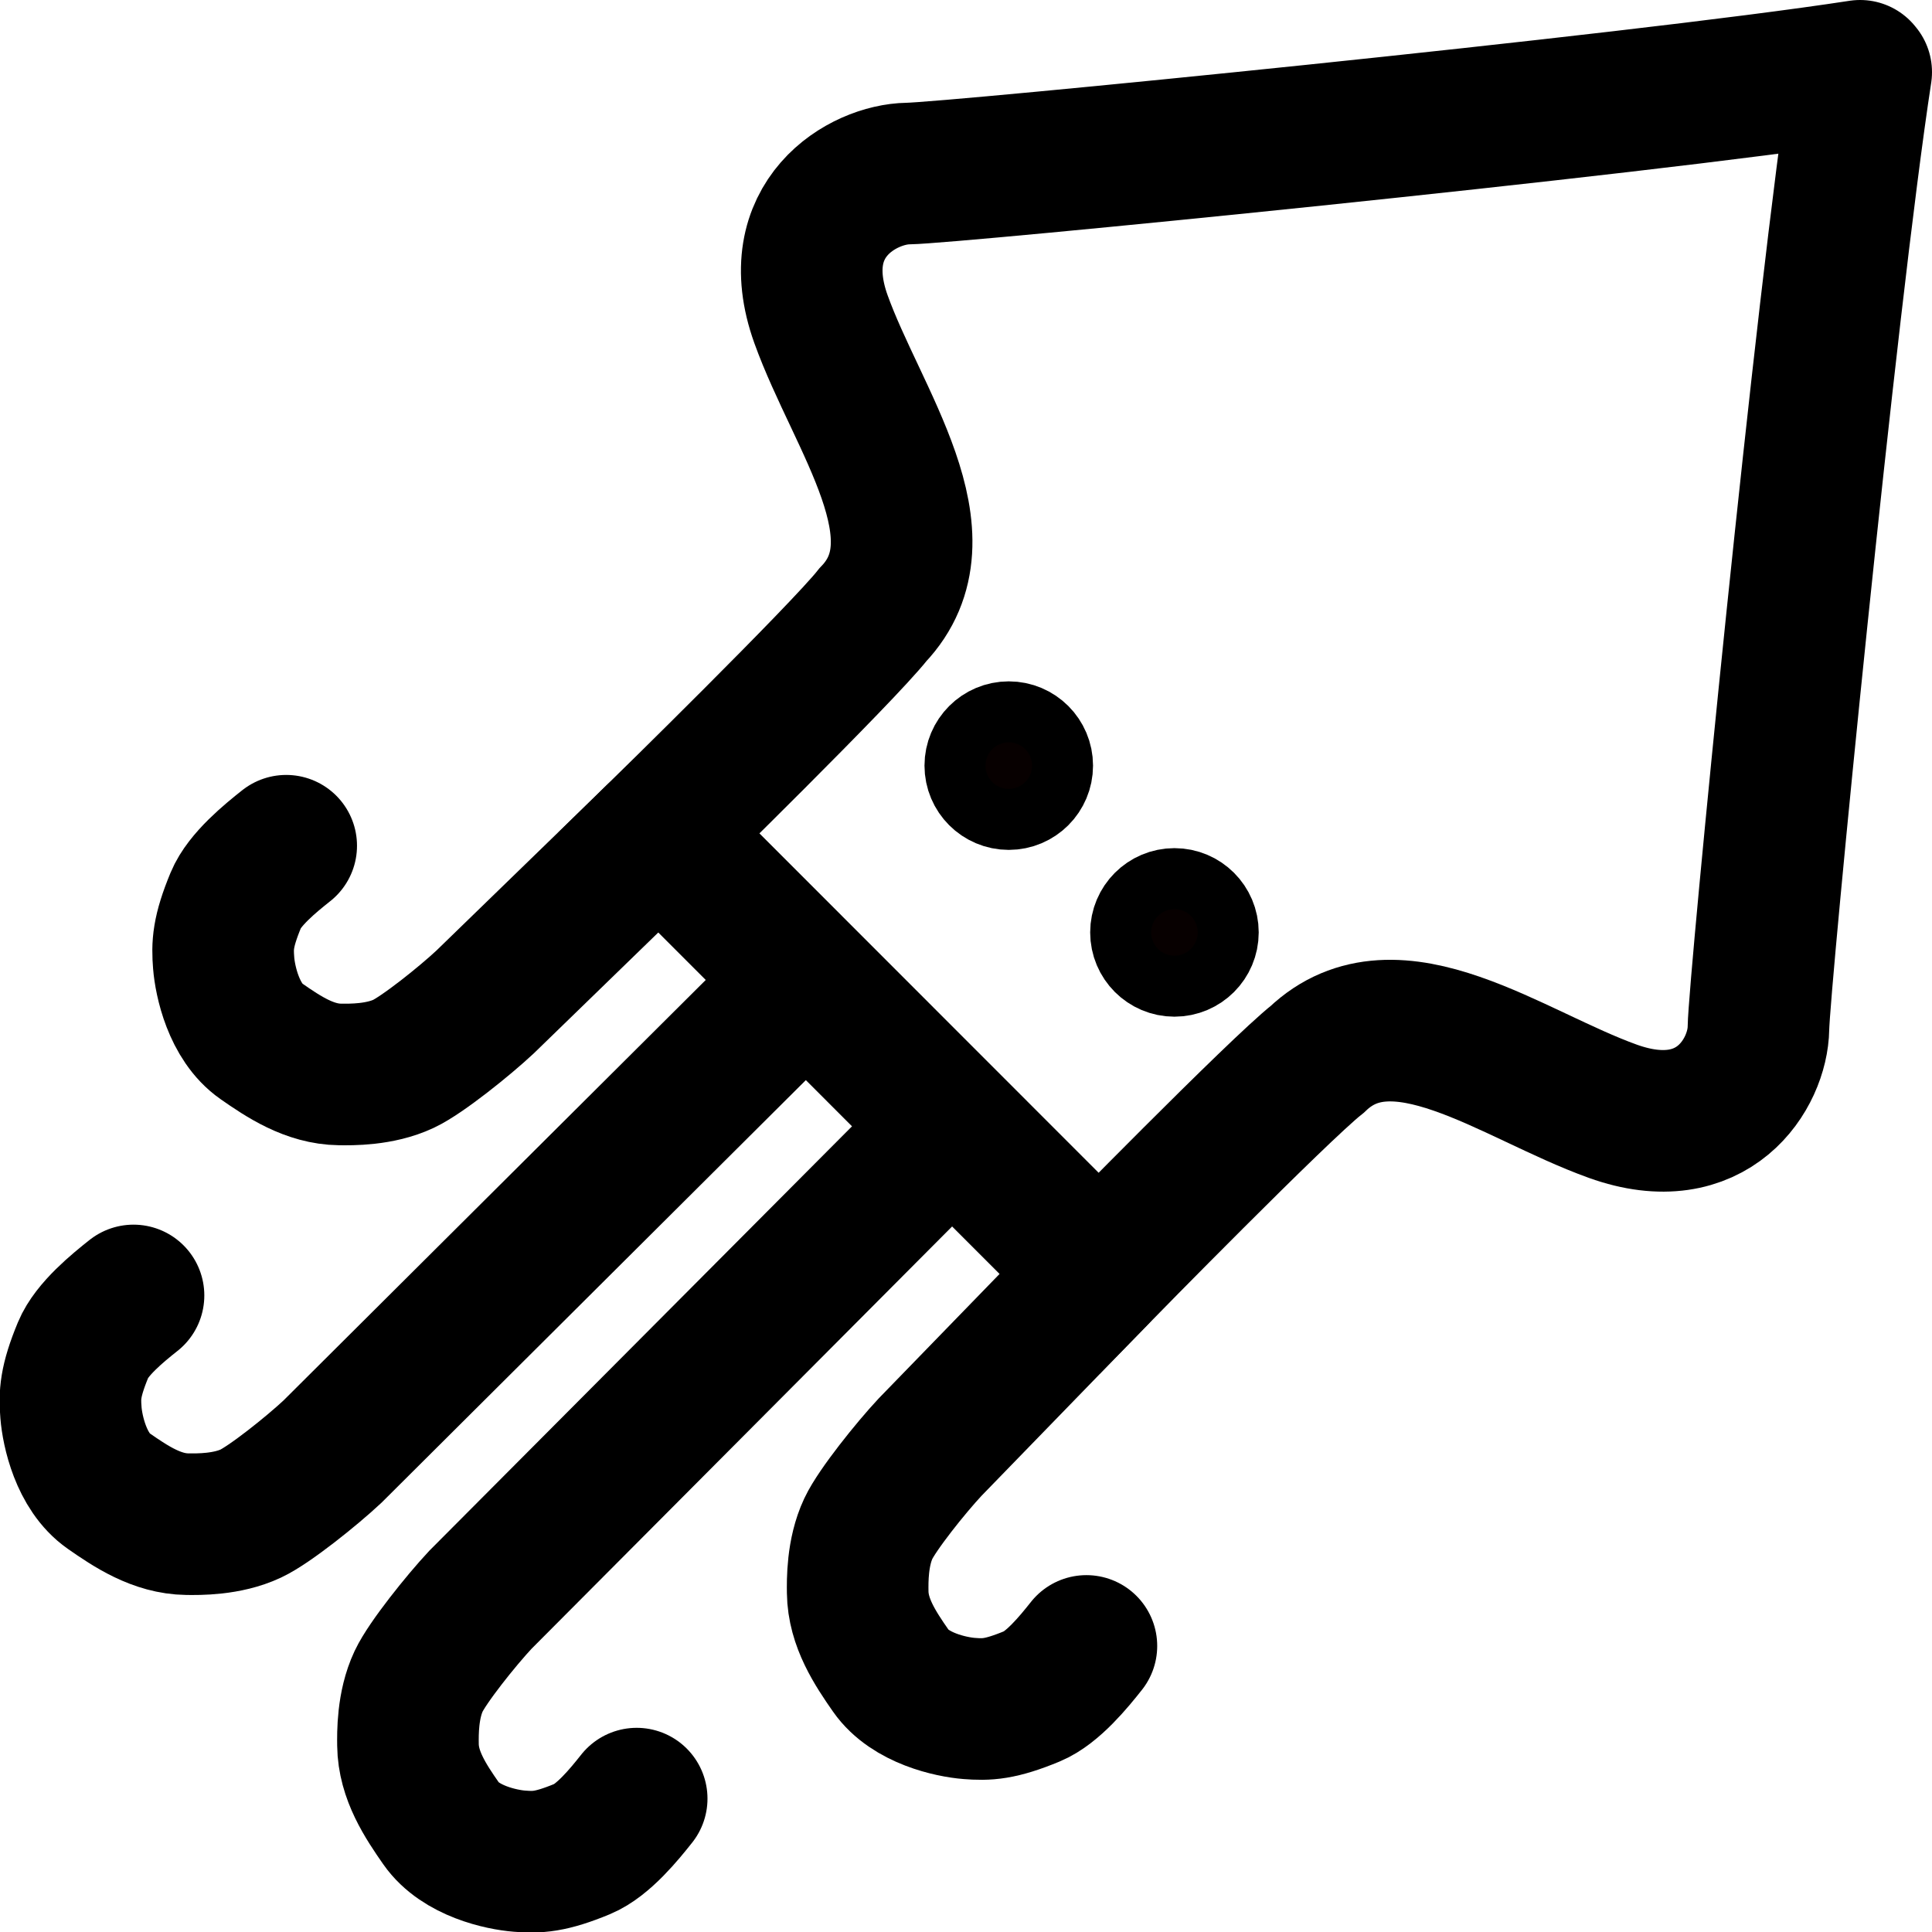
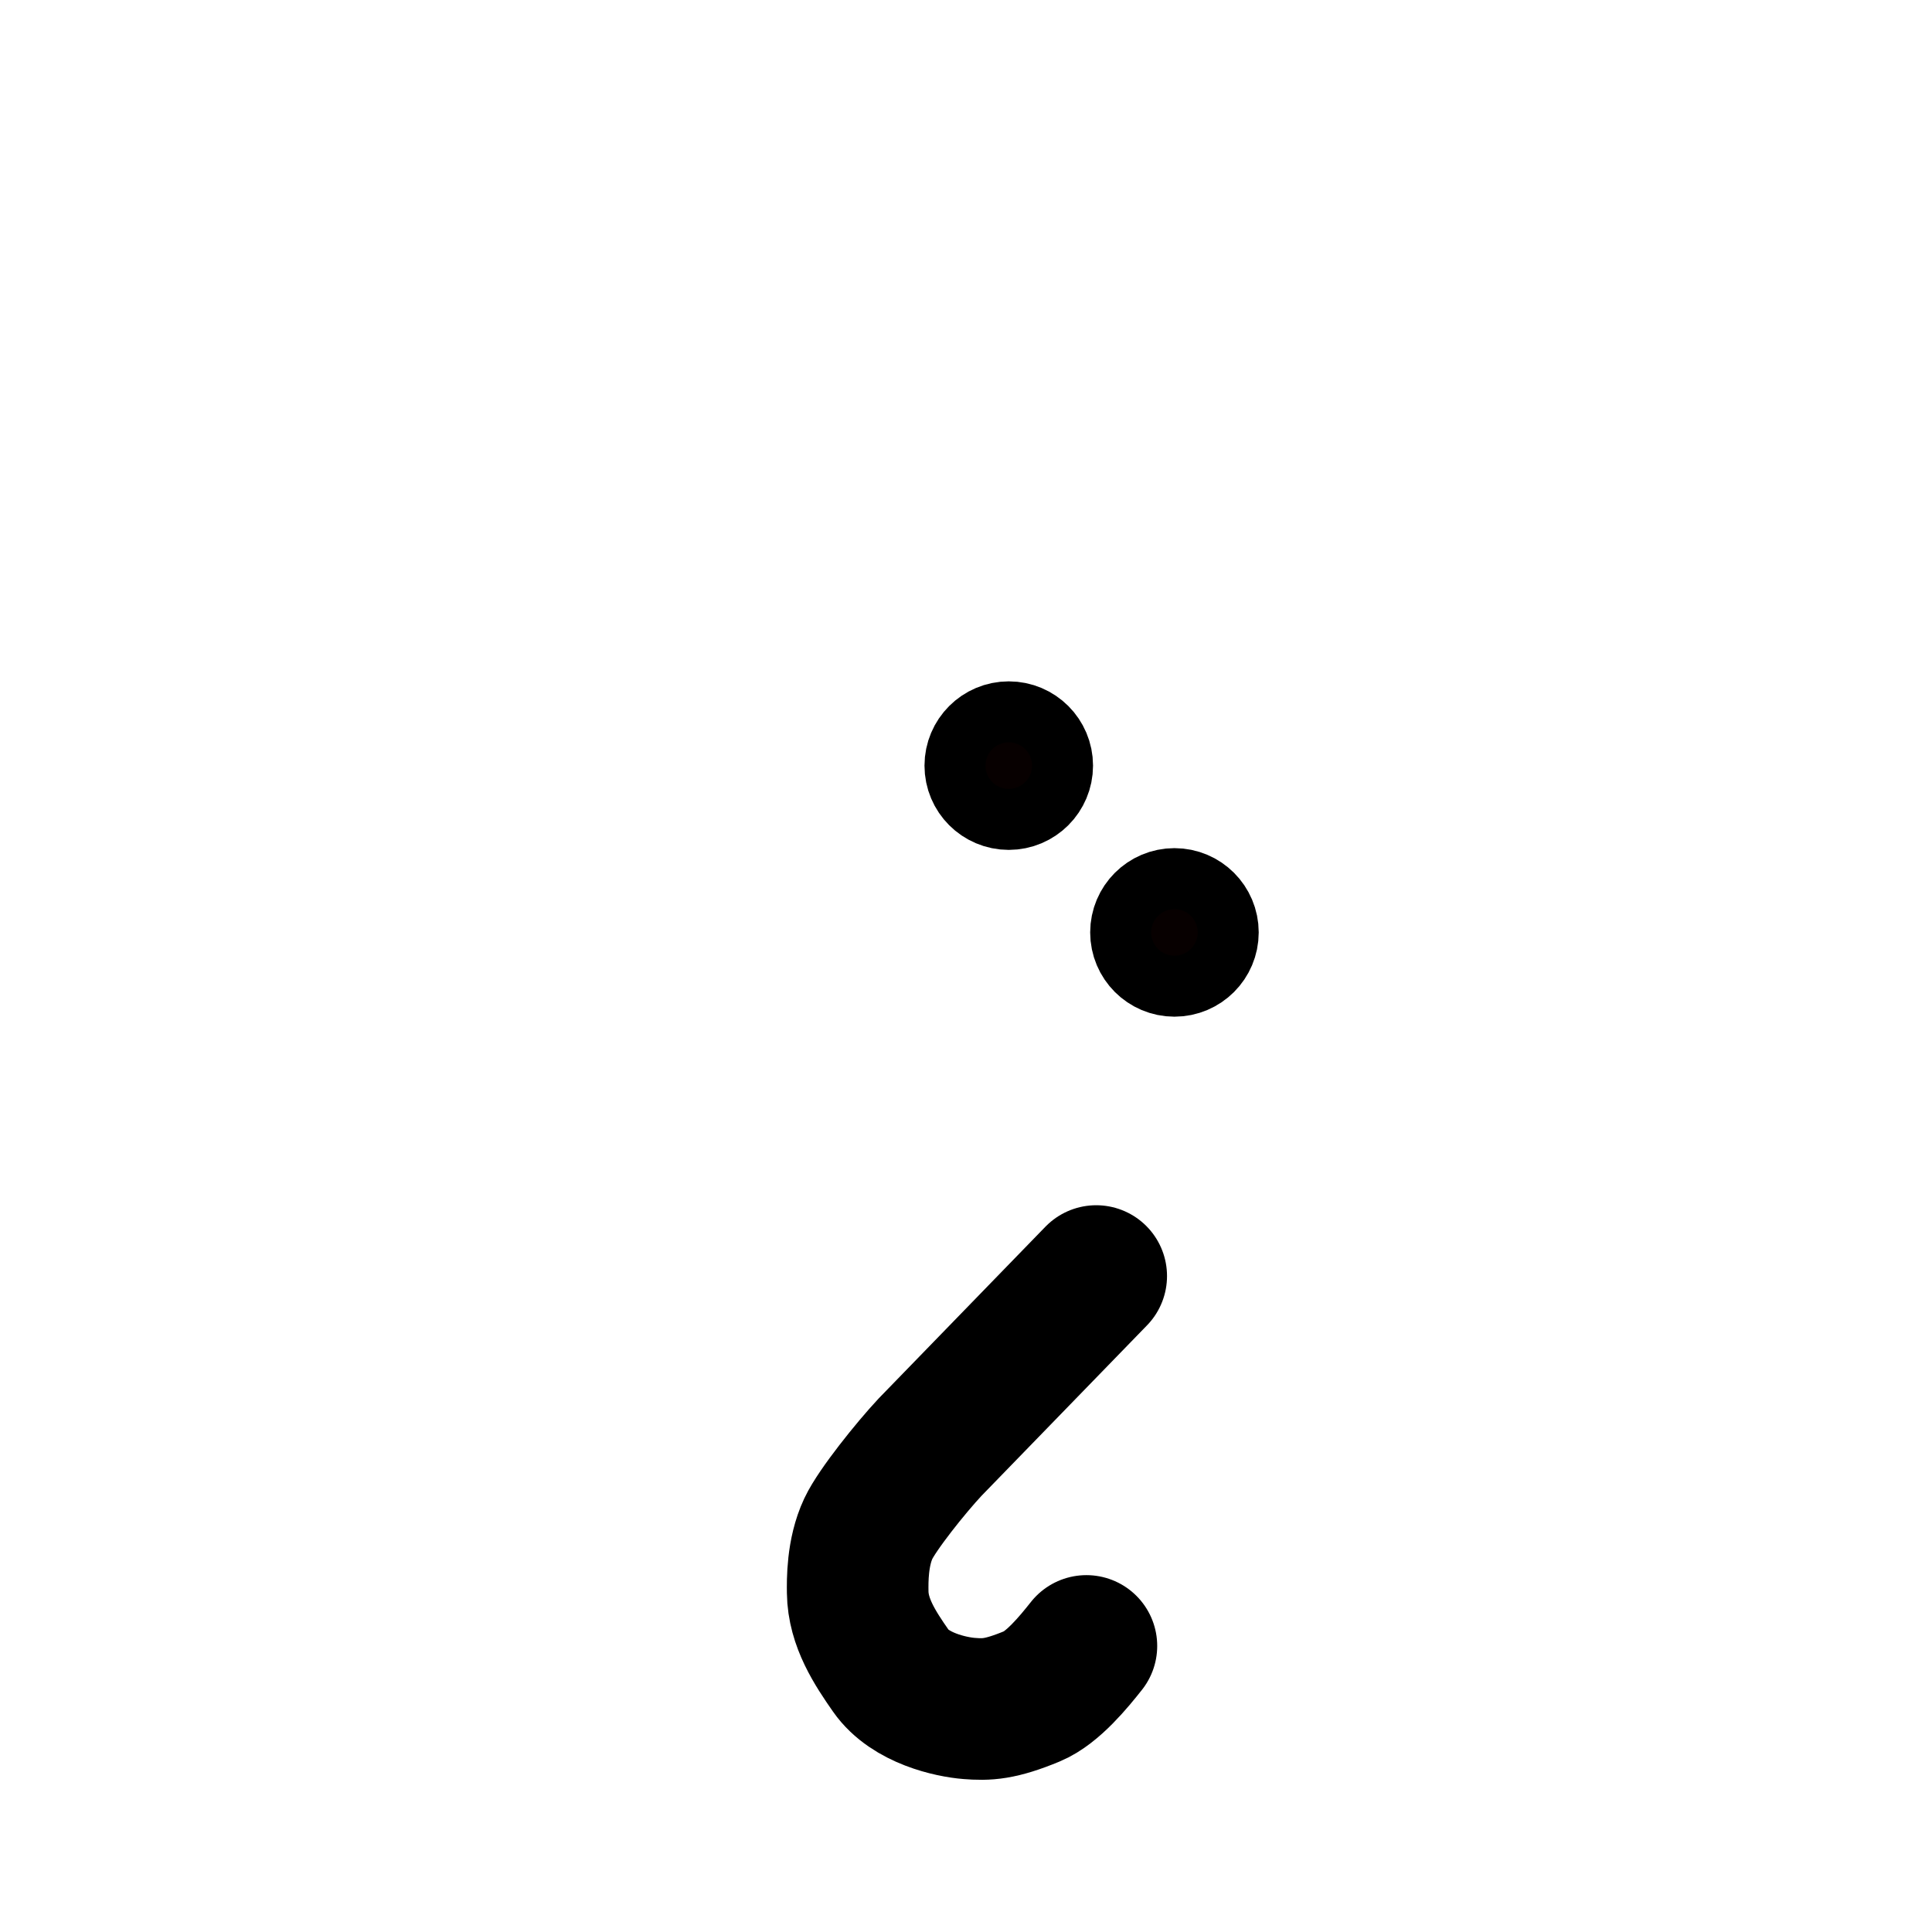
<svg xmlns="http://www.w3.org/2000/svg" xmlns:ns1="http://sodipodi.sourceforge.net/DTD/sodipodi-0.dtd" xmlns:ns2="http://www.inkscape.org/namespaces/inkscape" version="1.1" preserveAspectRatio="xMidYMid meet" viewBox="0 0 545.751 545.79" width="545.751" height="545.79" id="svg35" ns1:docname="logo.svg" ns2:version="1.0beta2 (2b71d25, 2019-12-03)" ns2:export-xdpi="175.89194" ns2:export-ydpi="175.89194">
  <ns1:namedview pagecolor="#ffffff" bordercolor="#666666" ns2:document-rotation="0" borderopacity="1" objecttolerance="10" gridtolerance="10" guidetolerance="10" ns2:pageopacity="0" ns2:pageshadow="2" ns2:window-width="1280" ns2:window-height="800" id="namedview37" showgrid="false" ns2:lockguides="true" showguides="true" ns2:guide-bbox="true" ns2:zoom="0.98724402" ns2:cx="272.12828" ns2:cy="272.92977" ns2:window-x="0" ns2:window-y="0" ns2:window-maximized="0" ns2:current-layer="svg35" fit-margin-top="0" fit-margin-left="0" fit-margin-right="0" fit-margin-bottom="0" />
  <defs id="defs13">
    <path d="m 592.87,104.33 0.35,0.03 0.35,0.06 0.35,0.06 0.34,0.08 0.34,0.1 0.33,0.11 0.32,0.12 0.31,0.14 0.31,0.15 0.3,0.17 0.3,0.17 0.28,0.19 0.28,0.2 0.27,0.21 0.25,0.23 0.25,0.23 0.24,0.24 0.23,0.25 0.21,0.27 0.21,0.27 0.19,0.28 0.19,0.29 0.17,0.3 0.15,0.3 0.15,0.32 0.13,0.32 0.12,0.32 0.1,0.34 0.09,0.34 0.07,0.34 0.06,0.35 0.04,0.36 0.03,0.36 0.01,0.36 -0.01,0.37 -0.02,0.37 -26.16,308.77 -0.1,1.05 -0.14,1.04 -0.18,1.02 -0.21,1.02 -0.24,1 -0.27,0.99 -0.31,0.98 -0.34,0.96 -0.37,0.95 -0.39,0.93 -0.43,0.91 -0.46,0.9 -0.48,0.89 -0.52,0.86 -0.54,0.85 -0.56,0.82 -0.6,0.81 -0.62,0.79 -0.64,0.77 -0.67,0.74 -0.69,0.73 -0.71,0.7 -0.74,0.67 -0.76,0.66 -0.78,0.62 -0.8,0.61 -0.83,0.58 -0.84,0.55 -0.86,0.52 -0.88,0.5 -0.9,0.47 -0.92,0.44 -0.93,0.41 -0.95,0.38 -0.97,0.35 -0.98,0.32 -0.99,0.28 -1.01,0.26 -1.03,0.22 -1.03,0.18 -1.08,0.17 -1.08,0.15 -1.08,0.14 -1.08,0.12 -1.08,0.11 -1.08,0.09 -1.08,0.08 -1.08,0.06 -1.09,0.04 -1.08,0.03 -1.08,0.02 h -1.08 l -1.08,-0.01 -1.08,-0.03 -1.08,-0.05 -1.08,-0.06 -1.08,-0.07 -1.07,-0.09 -1.08,-0.11 -1.07,-0.11 -1.07,-0.14 -1.07,-0.15 -1.07,-0.16 -1.06,-0.18 -1.07,-0.19 -1.06,-0.21 -1.05,-0.23 -1.06,-0.23 -1.05,-0.26 -1.05,-0.26 -1.04,-0.29 -1.05,-0.29 -1.03,-0.31 -1.04,-0.33 -1.03,-0.34 -1.02,-0.36 -1.03,-0.37 -1.01,-0.38 -1.02,-0.4 -1,-0.41 -18.09,-7.58 -1.52,-0.61 -1.53,-0.56 -1.53,-0.51 -1.55,-0.47 -1.55,-0.42 -1.56,-0.37 -1.56,-0.32 -1.57,-0.28 -1.57,-0.23 -1.58,-0.19 -1.57,-0.14 -1.58,-0.09 -1.58,-0.05 h -1.57 l -1.58,0.04 -1.57,0.09 -1.56,0.13 -1.56,0.18 -1.56,0.22 -1.54,0.26 -1.54,0.31 -1.53,0.36 -1.52,0.4 -1.51,0.44 -1.5,0.48 -1.48,0.53 -1.47,0.57 -1.45,0.62 -1.44,0.65 -1.42,0.7 -1.4,0.75 -1.38,0.78 -1.37,0.82 -1.34,0.87 -1.32,0.91 -1.29,0.95 -1.27,0.99 -1.25,1.04 -1.22,1.07 -1.2,1.12 -47.62,45.79 -59.11,59.11 -0.33,0.34 -0.33,0.34 -0.32,0.36 -0.32,0.35 -0.31,0.37 -0.3,0.36 -0.29,0.38 -0.29,0.37 -0.28,0.39 -0.27,0.38 -0.27,0.39 -0.26,0.4 -0.25,0.4 -0.24,0.4 -0.24,0.41 -0.23,0.42 -0.22,0.41 -0.21,0.42 -0.21,0.43 -0.2,0.42 -0.19,0.43 -0.18,0.44 -0.18,0.43 -0.17,0.45 -0.16,0.44 -0.15,0.45 -0.14,0.44 -0.14,0.46 -0.13,0.45 -0.12,0.46 -0.11,0.46 -0.11,0.46 -0.09,0.47 -0.09,0.46 -0.08,0.47 -0.07,0.47 -0.06,0.47 -0.06,0.48 -0.04,0.47 -0.04,0.48 -0.03,0.64 v 0.64 l 0.02,0.63 0.05,0.62 0.08,0.61 0.1,0.61 0.13,0.6 0.15,0.59 0.17,0.58 0.2,0.57 0.22,0.56 0.24,0.55 0.26,0.54 0.29,0.52 0.3,0.51 0.33,0.5 0.34,0.49 0.36,0.47 0.38,0.45 0.4,0.44 0.42,0.42 0.43,0.41 0.45,0.39 0.47,0.37 0.47,0.35 0.5,0.33 0.51,0.31 0.52,0.3 0.53,0.27 0.55,0.25 0.56,0.23 0.57,0.2 0.58,0.19 0.59,0.16 0.6,0.13 0.61,0.11 0.59,0.08 h -0.01 l -0.77,0.07 -0.78,0.05 -0.78,0.03 -0.78,0.02 5.05,-0.07 h -0.64 l -0.63,-0.04 -0.63,-0.06 h -0.03 l 0.76,-0.08 0.77,-0.1 0.77,-0.11 0.76,-0.12 0.76,-0.14 0.75,-0.16 0.75,-0.17 0.75,-0.19 0.74,-0.2 0.74,-0.21 0.73,-0.23 0.73,-0.25 0.72,-0.26 0.72,-0.27 0.71,-0.29 0.7,-0.3 0.7,-0.31 0.69,-0.33 0.69,-0.34 0.68,-0.36 0.67,-0.37 0.67,-0.38 0.65,-0.4 0.65,-0.41 0.64,-0.43 0.64,-0.43 0.62,-0.45 0.62,-0.46 0.61,-0.48 0.6,-0.49 0.59,-0.5 0.58,-0.51 0.57,-0.53 0.57,-0.54 0.55,-0.55 0.54,-0.56 2.93,-3.11 0.47,-0.48 0.47,-0.47 0.48,-0.47 0.49,-0.45 0.5,-0.44 0.5,-0.43 0.51,-0.43 0.52,-0.41 0.53,-0.4 0.53,-0.39 0.54,-0.38 0.55,-0.37 0.55,-0.36 0.56,-0.35 0.57,-0.33 0.57,-0.33 0.58,-0.31 0.59,-0.31 0.58,-0.29 0.6,-0.28 0.6,-0.27 0.61,-0.26 0.61,-0.25 0.61,-0.24 0.62,-0.22 0.62,-0.21 0.63,-0.2 0.63,-0.19 0.64,-0.18 0.64,-0.16 0.64,-0.16 0.65,-0.14 0.65,-0.13 0.65,-0.11 0.66,-0.1 0.66,-0.1 0.66,-0.07 0.67,-0.07 h 0.04 l -0.31,-0.01 -0.38,0.02 1.98,-0.1 -0.67,0.04 -0.62,0.05 h 0.07 l 0.38,0.01 0.37,0.03 0.37,0.04 0.37,0.06 0.36,0.07 0.36,0.08 0.35,0.1 0.35,0.1 0.35,0.12 0.33,0.13 0.34,0.15 0.32,0.15 0.32,0.17 0.32,0.17 0.31,0.19 0.3,0.2 0.29,0.21 0.28,0.22 0.28,0.22 0.27,0.24 0.26,0.25 0.25,0.26 0.25,0.26 0.23,0.28 0.23,0.28 0.21,0.29 0.21,0.3 0.19,0.31 0.18,0.31 0.18,0.33 0.16,0.33 0.15,0.33 0.14,0.35 0.12,0.35 0.11,0.36 0.11,0.36 0.08,0.37 0.08,0.37 0.92,5.14 0.06,0.35 0.06,0.36 0.04,0.36 0.03,0.36 0.03,0.36 0.01,0.36 0.01,0.36 v 0.36 l -0.01,0.35 -0.02,0.36 -0.03,0.35 -0.03,0.36 -0.05,0.35 -0.05,0.35 -0.06,0.35 -0.07,0.35 -0.08,0.35 -0.08,0.34 -0.1,0.34 -0.1,0.34 -0.11,0.34 -0.12,0.33 -0.12,0.33 -0.14,0.33 -0.14,0.32 -0.15,0.33 -0.15,0.31 -0.17,0.32 -0.17,0.31 -0.18,0.31 -0.19,0.3 -0.19,0.3 -0.21,0.29 -0.21,0.29 -0.22,0.29 -0.22,0.28 -0.23,0.28 -0.24,0.27 -0.25,0.26 -0.25,0.26 -2.8,2.8 -0.89,0.87 -0.9,0.85 -0.91,0.83 -0.93,0.81 -0.95,0.8 -0.95,0.77 -0.97,0.76 -0.99,0.73 -0.99,0.72 -1.01,0.69 -1.02,0.68 -1.03,0.65 -1.05,0.64 -1.05,0.61 -1.07,0.6 -1.08,0.57 -1.08,0.56 -1.1,0.53 -1.11,0.51 -1.11,0.49 -1.13,0.47 -1.13,0.45 -1.14,0.43 -1.15,0.4 -1.16,0.39 -1.17,0.36 -1.17,0.34 -1.18,0.31 -1.19,0.3 -1.19,0.27 -1.2,0.25 -1.21,0.23 -1.21,0.21 -1.21,0.18 -1.22,0.16 -1.23,0.13 -1.22,0.12 -1.24,0.09 -1.23,0.06 -1.24,0.04 -25.71,0.63 -0.87,0.01 -0.86,-0.04 -0.85,-0.06 -0.84,-0.1 -0.83,-0.13 -0.83,-0.16 -0.8,-0.2 -0.8,-0.22 -0.78,-0.26 -0.78,-0.29 -0.75,-0.31 -0.74,-0.34 -0.73,-0.37 -0.71,-0.4 -0.69,-0.42 -0.68,-0.45 -0.65,-0.47 -0.64,-0.5 -0.62,-0.52 -0.59,-0.54 -0.58,-0.57 -0.56,-0.59 -0.53,-0.61 -0.51,-0.63 -0.48,-0.65 -0.46,-0.66 -0.44,-0.69 -0.41,-0.71 -0.38,-0.72 -0.35,-0.73 -0.33,-0.76 -0.3,-0.77 -0.27,-0.78 -0.24,-0.8 -0.21,-0.81 -0.17,-0.82 -0.15,-0.83 -0.11,-0.85 -0.08,-0.86 -0.04,-0.86 -0.57,-18.33 -0.03,-1.4 v -1.4 l 0.03,-1.39 0.06,-1.39 0.08,-1.39 0.12,-1.38 0.14,-1.38 0.17,-1.38 0.2,-1.36 0.22,-1.36 0.25,-1.36 0.28,-1.35 0.31,-1.34 0.34,-1.34 0.36,-1.32 0.39,-1.32 0.41,-1.31 0.44,-1.3 0.47,-1.29 0.49,-1.28 0.52,-1.27 0.54,-1.26 0.57,-1.25 0.6,-1.24 0.62,-1.23 0.64,-1.21 0.67,-1.2 0.7,-1.19 0.72,-1.18 0.74,-1.16 0.77,-1.14 0.79,-1.14 0.82,-1.11 0.84,-1.1 0.86,-1.09 0.89,-1.07 0.91,-1.05 0.94,-1.04 0.95,-1.02 0.98,-1 27.38,-27.37 -23.34,-23.33 -123.39,122.08 -0.47,0.47 -0.46,0.48 -0.45,0.5 -0.44,0.5 -0.43,0.5 -0.42,0.52 -0.4,0.52 -0.4,0.53 -0.39,0.53 -0.37,0.55 -0.37,0.55 -0.35,0.55 -0.35,0.56 -0.33,0.57 -0.32,0.58 -0.31,0.58 -0.29,0.58 -0.29,0.6 -0.28,0.59 -0.26,0.6 -0.25,0.61 -0.24,0.61 -0.23,0.62 -0.21,0.62 -0.21,0.62 -0.19,0.63 -0.18,0.64 -0.17,0.63 -0.15,0.64 -0.15,0.65 -0.13,0.65 -0.12,0.65 -0.1,0.65 -0.1,0.65 -0.08,0.66 -0.07,0.66 -0.05,0.67 -0.04,0.66 -0.02,0.39 0.02,0.41 0.04,0.49 0.06,0.49 0.08,0.47 0.1,0.48 0.11,0.46 0.13,0.46 0.15,0.45 0.17,0.44 0.18,0.44 0.2,0.42 0.22,0.42 0.23,0.41 0.24,0.39 0.26,0.39 0.27,0.38 0.29,0.37 0.3,0.35 0.31,0.35 0.33,0.33 0.34,0.32 0.35,0.3 0.36,0.3 0.37,0.28 0.38,0.26 0.4,0.26 0.4,0.23 0.42,0.22 0.42,0.21 0.43,0.19 0.45,0.18 0.45,0.15 0.45,0.14 0.47,0.13 0.47,0.1 0.43,0.08 h -0.1 l -0.85,0.02 -0.85,-0.01 -0.85,-0.02 4.17,0.17 -0.49,-0.03 -0.49,-0.05 -0.49,-0.07 -0.05,-0.01 0.74,-0.03 0.84,-0.05 0.84,-0.07 0.84,-0.09 0.83,-0.11 0.83,-0.13 0.82,-0.15 0.82,-0.16 0.82,-0.18 0.81,-0.2 0.8,-0.22 0.8,-0.24 0.79,-0.25 0.79,-0.28 0.78,-0.29 0.77,-0.3 0.77,-0.33 0.75,-0.34 0.75,-0.36 0.75,-0.37 0.73,-0.4 0.73,-0.4 0.71,-0.43 0.71,-0.44 0.7,-0.46 0.68,-0.47 0.68,-0.49 0.67,-0.51 0.65,-0.52 0.65,-0.54 0.63,-0.55 0.63,-0.57 0.61,-0.58 0.59,-0.6 0.59,-0.61 0.57,-0.63 0.56,-0.64 1.78,-2.09 0.14,-0.15 0.13,-0.15 0.14,-0.15 0.15,-0.14 0.14,-0.13 0.15,-0.14 0.15,-0.13 0.16,-0.12 0.15,-0.13 0.16,-0.11 0.17,-0.12 0.16,-0.11 0.17,-0.1 0.17,-0.11 0.17,-0.09 0.17,-0.1 0.18,-0.09 0.18,-0.08 0.18,-0.08 0.18,-0.08 0.18,-0.07 0.19,-0.07 0.19,-0.06 0.18,-0.06 0.19,-0.06 0.19,-0.05 0.2,-0.04 0.19,-0.05 0.2,-0.03 0.19,-0.03 0.2,-0.03 0.2,-0.02 0.19,-0.02 0.2,-0.02 h 0.2 l 0.2,-0.01 h 0.21 l 0.2,0.01 0.2,0.01 0.2,0.02 3.21,0.29 0.53,0.05 0.52,0.08 0.51,0.09 0.51,0.11 0.51,0.12 0.49,0.14 0.5,0.15 0.48,0.18 0.48,0.18 0.47,0.2 0.46,0.22 0.45,0.23 0.44,0.24 0.44,0.26 0.43,0.27 0.42,0.28 0.4,0.3 0.4,0.31 0.39,0.32 0.38,0.34 0.36,0.34 0.36,0.36 0.34,0.37 0.33,0.38 0.32,0.39 0.31,0.4 0.29,0.41 0.29,0.43 0.26,0.43 0.26,0.44 0.24,0.45 0.23,0.46 0.21,0.46 0.2,0.48 0.18,0.48 0.17,0.49 0.15,0.5 0.13,0.51 0.12,0.51 0.11,0.52 0.38,2.14 0.06,0.36 0.05,0.36 0.05,0.36 0.03,0.37 0.03,0.36 0.02,0.36 0.01,0.36 v 0.36 l -0.01,0.36 -0.01,0.36 -0.03,0.35 -0.03,0.36 -0.04,0.36 -0.05,0.35 -0.05,0.35 -0.07,0.35 -0.07,0.35 -0.08,0.35 -0.09,0.35 -0.09,0.34 -0.11,0.34 -0.11,0.34 -0.12,0.34 -0.12,0.33 -0.14,0.33 -0.14,0.33 -0.15,0.32 -0.16,0.32 -0.16,0.32 -0.18,0.32 -0.17,0.31 -0.19,0.3 -0.2,0.31 -0.2,0.3 -0.21,0.29 -0.21,0.29 -0.23,0.29 -0.23,0.28 -0.24,0.27 -0.24,0.28 -0.57,0.6 -0.58,0.59 -0.59,0.58 -0.59,0.56 -0.61,0.55 -0.62,0.54 -0.63,0.53 -0.64,0.51 -0.65,0.5 -0.66,0.49 -0.66,0.47 -0.68,0.46 -0.68,0.44 -0.69,0.43 -0.7,0.42 -0.71,0.41 -0.71,0.39 -0.72,0.37 -0.73,0.36 -0.73,0.35 -0.75,0.33 -0.75,0.32 -0.75,0.3 -0.76,0.29 -0.77,0.27 -0.77,0.26 -0.78,0.24 -0.78,0.23 -0.79,0.22 -0.79,0.19 -0.8,0.19 -0.8,0.16 -0.8,0.15 -0.81,0.14 -0.81,0.12 -0.82,0.1 -0.82,0.09 -0.82,0.07 -0.82,0.05 -0.83,0.04 -12.95,0.47 -1.64,0.03 -1.62,-0.03 -1.61,-0.09 -1.59,-0.15 -1.58,-0.2 -1.57,-0.26 -1.54,-0.31 -1.53,-0.37 -1.51,-0.42 -1.49,-0.47 -1.47,-0.53 -1.44,-0.57 -1.42,-0.63 -1.4,-0.67 -1.36,-0.72 -1.34,-0.76 -1.32,-0.81 -1.28,-0.86 -1.25,-0.9 -1.22,-0.94 -1.18,-0.99 -1.15,-1.02 -1.11,-1.06 -1.08,-1.11 -1.04,-1.14 -1,-1.18 -0.96,-1.21 -0.91,-1.25 -0.88,-1.29 -0.83,-1.32 -0.78,-1.35 -0.74,-1.38 -0.69,-1.41 -0.65,-1.44 -0.59,-1.48 -0.54,-1.49 -0.49,-1.53 -0.44,-1.55 -0.38,-1.58 -0.32,-1.6 -0.93,-4.99 -0.18,-1.06 -0.16,-1.07 -0.13,-1.07 -0.1,-1.06 -0.08,-1.07 -0.05,-1.06 -0.03,-1.07 v -1.06 l 0.03,-1.06 0.05,-1.06 0.07,-1.05 0.11,-1.05 0.12,-1.05 0.15,-1.04 0.18,-1.04 0.2,-1.04 0.22,-1.02 0.25,-1.03 0.28,-1.01 0.29,-1.01 0.33,-1 0.34,-0.99 0.37,-0.99 0.39,-0.97 0.42,-0.97 0.44,-0.96 0.46,-0.95 0.48,-0.93 0.51,-0.93 0.53,-0.91 0.56,-0.91 0.57,-0.89 0.6,-0.87 0.62,-0.87 0.64,-0.85 0.67,-0.84 0.68,-0.82 0.71,-0.81 0.73,-0.79 0.75,-0.78 124.51,-125.76 -22.62,-22.63 -113.8,113.8 -1.09,1.07 -1.12,1.04 -1.13,1.02 -1.15,0.99 -1.17,0.96 -1.18,0.94 -1.21,0.91 -1.22,0.88 -1.24,0.86 -1.26,0.83 -1.27,0.8 -1.29,0.78 -1.3,0.74 -1.31,0.72 -1.33,0.69 -1.35,0.67 -1.35,0.63 -1.37,0.6 -1.38,0.58 -1.4,0.55 -1.4,0.51 -1.41,0.49 -1.43,0.46 -1.43,0.43 -1.45,0.4 -1.45,0.37 -1.46,0.33 -1.47,0.31 -1.48,0.28 -1.48,0.25 -1.49,0.21 -1.49,0.18 -1.5,0.16 -1.51,0.12 -1.51,0.09 -1.52,0.05 -1.51,0.03 -1.53,-0.01 -1.52,-0.04 -1.53,-0.07 -1.54,-0.12 -1.52,-0.16 -1.52,-0.22 -1.49,-0.26 -1.48,-0.31 -1.47,-0.35 -1.45,-0.41 -1.43,-0.45 -1.41,-0.49 -1.39,-0.54 -1.36,-0.57 -1.35,-0.63 -1.32,-0.66 -1.3,-0.7 -1.28,-0.75 -1.25,-0.78 -1.22,-0.82 -1.19,-0.86 -1.17,-0.9 -1.14,-0.93 -1.11,-0.97 -1.07,-1.01 -1.05,-1.03 -1.01,-1.07 -0.98,-1.11 -0.94,-1.13 -0.91,-1.17 -0.87,-1.19 -0.83,-1.23 -0.8,-1.25 -0.76,-1.29 -0.72,-1.31 -0.67,-1.33 -0.64,-1.36 -0.59,-1.39 -0.55,-1.41 -0.51,-1.44 -0.46,-1.45 -0.41,-1.48 -0.37,-1.5 -0.62,-2.75 -0.21,-0.98 -0.19,-0.99 -0.16,-0.99 -0.14,-0.99 -0.12,-0.99 -0.09,-0.99 -0.07,-0.99 -0.04,-0.99 -0.02,-0.99 v -0.99 l 0.02,-0.99 0.05,-0.98 0.07,-0.99 0.1,-0.98 0.11,-0.97 0.14,-0.98 0.16,-0.97 0.19,-0.96 0.2,-0.96 0.23,-0.96 0.25,-0.94 0.28,-0.95 0.29,-0.93 0.32,-0.93 0.34,-0.93 0.36,-0.91 0.38,-0.91 0.4,-0.9 0.42,-0.89 0.45,-0.88 0.47,-0.87 0.48,-0.86 0.51,-0.86 0.53,-0.84 0.55,-0.83 0.57,-0.81 0.6,-0.81 0.61,-0.79 0.63,-0.78 0.65,-0.77 8.37,-9.61 0.3,-0.33 0.3,-0.33 0.31,-0.31 0.32,-0.31 0.32,-0.29 0.33,-0.29 0.33,-0.28 0.34,-0.27 0.35,-0.27 0.35,-0.25 0.36,-0.25 0.37,-0.23 0.36,-0.23 0.38,-0.22 0.38,-0.21 0.38,-0.2 0.39,-0.19 0.39,-0.18 0.4,-0.17 0.4,-0.16 0.4,-0.15 0.41,-0.15 0.41,-0.13 0.41,-0.13 0.42,-0.11 0.42,-0.1 0.42,-0.1 0.42,-0.08 0.43,-0.07 0.43,-0.07 0.43,-0.05 0.43,-0.04 0.44,-0.04 0.44,-0.02 0.43,-0.01 h 0.44 l 0.44,0.01 0.44,0.02 0.44,0.03 0.44,0.04 1.43,0.15 0.39,0.05 0.4,0.06 0.39,0.08 0.39,0.08 0.38,0.1 0.37,0.11 0.37,0.12 0.37,0.14 0.36,0.14 0.36,0.16 0.35,0.16 0.34,0.18 0.34,0.19 0.33,0.2 0.32,0.2 0.31,0.22 0.31,0.23 0.31,0.24 0.29,0.24 0.29,0.26 0.27,0.26 0.27,0.27 0.26,0.28 0.26,0.29 0.24,0.3 0.23,0.3 0.23,0.31 0.21,0.32 0.21,0.33 0.19,0.33 0.19,0.34 0.17,0.35 0.17,0.36 0.15,0.36 0.14,0.36 0.13,0.37 0.12,0.38 0.11,0.38 0.09,0.39 0.09,0.39 0.12,0.64 0.1,0.59 0.1,0.58 0.07,0.59 0.07,0.58 0.05,0.59 0.03,0.59 0.02,0.58 0.01,0.59 -0.01,0.58 -0.02,0.58 -0.04,0.58 -0.04,0.58 -0.07,0.58 -0.07,0.57 -0.09,0.58 -0.1,0.57 -0.12,0.57 -0.13,0.56 -0.14,0.56 -0.16,0.56 -0.16,0.55 -0.19,0.55 -0.19,0.55 -0.21,0.54 -0.22,0.53 -0.23,0.53 -0.25,0.53 -0.25,0.52 -0.28,0.51 -0.28,0.51 -0.29,0.51 -0.31,0.49 -0.32,0.49 -0.33,0.48 -0.35,0.48 -0.35,0.47 -0.37,0.46 -0.38,0.45 -0.39,0.44 -0.41,0.44 -9.83,10.37 -0.33,0.36 -0.32,0.36 -0.3,0.38 -0.3,0.38 -0.29,0.38 -0.27,0.4 -0.26,0.4 -0.25,0.4 -0.24,0.41 -0.23,0.42 -0.22,0.42 -0.2,0.43 -0.19,0.43 -0.19,0.44 -0.16,0.44 -0.16,0.45 -0.15,0.45 -0.13,0.45 -0.12,0.45 -0.11,0.46 -0.09,0.46 -0.09,0.47 -0.07,0.46 -0.06,0.47 -0.04,0.47 -0.04,0.47 -0.02,0.48 -0.01,0.47 0.01,0.47 0.01,0.48 0.03,0.47 0.05,0.48 0.05,0.47 0.07,0.47 0.08,0.48 0.1,0.47 0.11,0.47 0.12,0.47 0.13,0.46 0.15,0.47 0.44,1.33 0.12,0.32 0.12,0.32 0.14,0.3 0.15,0.3 0.16,0.3 0.16,0.28 0.18,0.28 0.19,0.26 0.2,0.26 0.2,0.26 0.22,0.24 0.22,0.23 0.23,0.23 0.24,0.21 0.25,0.21 0.25,0.2 0.26,0.18 0.27,0.18 0.27,0.17 0.28,0.16 0.28,0.14 0.29,0.14 0.3,0.12 0.29,0.12 0.31,0.1 0.31,0.1 0.31,0.08 0.31,0.07 0.32,0.05 0.32,0.05 0.32,0.04 0.33,0.02 0.33,0.01 0.32,-0.01 0.33,-0.01 0.34,-0.03 0.33,-0.04 0.33,-0.05 0.2,-0.04 0.45,-0.13 0.87,-0.26 0.87,-0.28 0.86,-0.28 0.86,-0.3 0.85,-0.3 0.85,-0.32 0.85,-0.33 0.84,-0.34 0.83,-0.35 0.83,-0.36 0.83,-0.37 0.82,-0.39 0.81,-0.39 0.81,-0.4 0.8,-0.42 0.8,-0.42 0.8,-0.44 0.78,-0.44 0.78,-0.46 0.78,-0.47 0.77,-0.47 0.76,-0.49 0.75,-0.5 0.75,-0.5 0.75,-0.52 0.73,-0.53 0.73,-0.53 0.72,-0.55 0.72,-0.55 0.71,-0.57 0.7,-0.57 0.7,-0.59 0.68,-0.59 0.68,-0.6 0.67,-0.62 0.67,-0.62 0.66,-0.63 0.64,-0.64 119.46,-119.46 -22.27,-22.27 -21.85,21.85 -1.09,1.06 -1.1,1.04 -1.12,1.02 -1.14,0.99 -1.15,0.97 -1.18,0.94 -1.18,0.92 -1.21,0.9 -1.22,0.87 -1.24,0.84 -1.25,0.83 -1.26,0.79 -1.28,0.77 -1.3,0.75 -1.31,0.72 -1.32,0.7 -1.33,0.67 -1.34,0.64 -1.36,0.62 -1.37,0.59 -1.38,0.56 -1.39,0.54 -1.4,0.51 -1.41,0.48 -1.42,0.46 -1.43,0.43 -1.44,0.4 -1.45,0.37 -1.45,0.35 -1.47,0.32 -1.47,0.29 -1.47,0.26 -1.49,0.24 -1.48,0.2 -1.5,0.18 -1.5,0.15 -1.5,0.11 -1.51,0.09 -1.52,0.06 -1.51,0.03 -17.47,0.18 -0.91,-0.01 -0.9,-0.04 -0.9,-0.07 -0.88,-0.1 -0.88,-0.13 -0.87,-0.16 -0.86,-0.19 -0.85,-0.22 -0.84,-0.25 -0.82,-0.28 -0.82,-0.3 -0.8,-0.33 -0.78,-0.36 -0.78,-0.38 -0.76,-0.41 -0.74,-0.44 -0.73,-0.46 -0.71,-0.48 -0.69,-0.5 -0.68,-0.53 -0.66,-0.56 -0.64,-0.57 -0.62,-0.59 -0.6,-0.62 -0.58,-0.64 -0.56,-0.66 -0.53,-0.67 -0.52,-0.7 -0.49,-0.71 -0.47,-0.74 -0.44,-0.75 -0.42,-0.76 -0.39,-0.79 -0.36,-0.8 -0.34,-0.81 -0.31,-0.84 -0.29,-0.84 -0.25,-0.86 -0.23,-0.88 -0.19,-0.88 -4.99,-24.63 -0.14,-0.75 -0.12,-0.76 -0.11,-0.75 -0.08,-0.75 -0.07,-0.75 -0.04,-0.76 -0.03,-0.75 -0.01,-0.75 0.01,-0.75 0.02,-0.74 0.05,-0.75 0.06,-0.74 0.08,-0.74 0.1,-0.74 0.12,-0.74 0.14,-0.73 0.15,-0.72 0.17,-0.73 0.19,-0.72 0.2,-0.71 0.23,-0.71 0.24,-0.7 0.26,-0.7 0.27,-0.69 0.29,-0.68 0.31,-0.68 0.32,-0.67 0.35,-0.66 0.35,-0.65 0.38,-0.65 0.39,-0.64 0.41,-0.63 0.42,-0.62 0.44,-0.61 0.45,-0.6 0.47,-0.59 0.49,-0.58 0.5,-0.57 0.52,-0.56 0.53,-0.54 17.37,-17.37 0.41,-0.4 0.42,-0.39 0.42,-0.37 0.43,-0.37 0.44,-0.35 0.45,-0.35 0.45,-0.33 0.46,-0.32 0.47,-0.31 0.47,-0.3 0.48,-0.28 0.49,-0.28 0.49,-0.26 0.49,-0.25 0.51,-0.24 0.5,-0.23 0.52,-0.21 0.51,-0.21 0.53,-0.19 0.52,-0.18 0.53,-0.16 0.53,-0.16 0.54,-0.14 0.54,-0.13 0.55,-0.12 0.54,-0.1 0.55,-0.09 0.55,-0.08 0.56,-0.07 0.55,-0.05 0.56,-0.04 0.56,-0.03 0.56,-0.02 h 0.56 l 0.57,0.01 0.56,0.03 0.56,0.04 0.57,0.05 0.1,0.02 0.46,0.11 0.46,0.13 0.46,0.14 0.44,0.16 0.44,0.17 0.44,0.18 0.42,0.2 0.42,0.21 0.41,0.22 0.4,0.24 0.39,0.24 0.38,0.27 0.37,0.27 0.37,0.28 0.35,0.3 0.35,0.3 0.33,0.32 0.32,0.33 0.32,0.34 0.3,0.35 0.29,0.35 0.28,0.37 0.27,0.38 0.25,0.38 0.25,0.4 0.23,0.4 0.22,0.41 0.2,0.42 0.19,0.42 0.18,0.44 0.16,0.44 0.15,0.44 0.14,0.45 0.12,0.46 0.11,0.47 0.06,0.32 0.01,0.17 0.01,0.54 v 0.54 l -0.01,0.54 -0.02,0.53 -0.03,0.54 -0.04,0.53 -0.06,0.53 -0.07,0.53 -0.08,0.53 -0.09,0.53 -0.11,0.52 -0.11,0.52 -0.13,0.52 -0.14,0.51 -0.14,0.51 -0.16,0.51 -0.18,0.5 -0.18,0.5 -0.19,0.5 -0.21,0.49 -0.21,0.49 -0.23,0.48 -0.24,0.47 -0.24,0.48 -0.26,0.46 -0.27,0.46 -0.28,0.46 -0.29,0.45 -0.3,0.44 -0.31,0.44 -0.32,0.43 -0.33,0.43 -0.34,0.42 -0.35,0.41 -0.36,0.4 -0.37,0.4 -0.38,0.39 -10.25,10.24 -0.54,0.55 -0.52,0.56 -0.51,0.57 -0.5,0.57 -0.49,0.59 -0.48,0.59 -0.46,0.6 -0.45,0.61 -0.43,0.62 -0.43,0.63 -0.41,0.63 -0.4,0.65 -0.38,0.65 -0.37,0.65 -0.36,0.67 -0.34,0.67 -0.33,0.67 -0.32,0.69 -0.3,0.68 -0.29,0.7 -0.28,0.7 -0.26,0.71 -0.25,0.71 -0.23,0.71 -0.22,0.72 -0.21,0.73 -0.19,0.73 -0.17,0.73 -0.17,0.74 -0.14,0.74 -0.14,0.75 -0.11,0.75 -0.11,0.75 -0.08,0.75 -0.08,0.76 -0.05,0.76 -0.05,0.76 -0.02,0.76 -0.01,0.77 v 0.76 l 0.01,0.3 0.02,0.29 0.03,0.29 0.05,0.29 0.05,0.28 0.06,0.28 0.08,0.27 0.08,0.27 0.09,0.27 0.1,0.26 0.12,0.26 0.12,0.25 0.13,0.24 0.13,0.25 0.15,0.23 0.16,0.23 0.16,0.23 0.17,0.21 0.18,0.22 0.18,0.2 0.2,0.2 0.2,0.19 0.2,0.18 0.22,0.18 0.22,0.17 0.22,0.16 0.24,0.15 0.24,0.15 0.24,0.13 0.25,0.13 0.25,0.12 0.26,0.11 0.27,0.1 0.27,0.09 0.27,0.08 0.28,0.07 0.28,0.06 0.19,0.03 0.51,0.02 1.08,0.02 h 1.09 l 1.08,-0.03 1.08,-0.05 1.07,-0.07 1.08,-0.1 1.06,-0.12 1.07,-0.15 1.05,-0.17 1.06,-0.19 1.05,-0.22 1.04,-0.24 1.03,-0.26 1.03,-0.28 1.02,-0.31 1.02,-0.33 1,-0.35 1,-0.38 0.99,-0.4 0.98,-0.41 0.98,-0.44 0.96,-0.46 0.95,-0.49 0.94,-0.5 0.93,-0.53 0.92,-0.54 0.91,-0.57 0.9,-0.59 0.88,-0.61 0.87,-0.63 0.86,-0.65 0.84,-0.66 0.84,-0.69 0.81,-0.71 0.81,-0.73 0.78,-0.75 0.78,-0.77 0.75,-0.78 50.68,-53.92 43.55,-43.54 1.18,-1.22 1.14,-1.25 1.1,-1.27 1.05,-1.31 1.02,-1.32 0.97,-1.36 0.93,-1.38 0.88,-1.4 0.84,-1.42 0.8,-1.44 0.75,-1.46 0.71,-1.48 0.67,-1.5 0.62,-1.52 0.57,-1.53 0.54,-1.55 0.48,-1.56 0.44,-1.57 0.4,-1.58 0.35,-1.59 0.3,-1.61 0.26,-1.61 0.21,-1.62 0.16,-1.62 0.12,-1.63 0.07,-1.64 0.03,-1.63 -0.03,-1.64 -0.07,-1.65 -0.12,-1.64 -0.17,-1.64 -0.21,-1.63 -0.27,-1.64 -0.31,-1.63 -0.36,-1.63 -0.41,-1.62 -0.46,-1.61 -0.51,-1.6 -0.56,-1.6 -0.61,-1.58 -4.21,-10.47 -0.46,-1.15 -0.43,-1.16 -0.43,-1.16 -0.4,-1.16 -0.39,-1.17 -0.37,-1.18 -0.36,-1.18 -0.34,-1.18 -0.33,-1.19 -0.31,-1.19 -0.29,-1.19 -0.27,-1.2 -0.26,-1.2 -0.25,-1.2 -0.22,-1.21 -0.21,-1.21 -0.2,-1.21 -0.18,-1.21 -0.16,-1.22 -0.14,-1.22 -0.13,-1.22 -0.12,-1.22 -0.09,-1.22 -0.08,-1.22 -0.07,-1.23 -0.04,-1.23 -0.03,-1.22 -0.02,-1.23 0.01,-1.23 0.02,-1.23 0.03,-1.23 0.06,-1.23 0.07,-1.23 0.08,-1.22 0.1,-1.23 0.12,-1.23 0.14,-1.23 0.15,-1.22 0.17,-1.23 0.19,-1.22 0.18,-1.05 0.22,-1.04 0.26,-1.02 0.28,-1.01 0.32,-1 0.35,-0.98 0.38,-0.97 0.41,-0.94 0.44,-0.94 0.46,-0.91 0.5,-0.9 0.53,-0.88 0.55,-0.86 0.58,-0.84 0.6,-0.82 0.63,-0.79 0.65,-0.78 0.68,-0.76 0.7,-0.73 0.73,-0.71 0.75,-0.69 0.77,-0.66 0.79,-0.64 0.81,-0.61 0.83,-0.59 0.85,-0.56 0.87,-0.53 0.89,-0.5 0.9,-0.48 0.92,-0.45 0.94,-0.42 0.96,-0.39 0.97,-0.35 0.98,-0.33 1,-0.3 1.01,-0.26 1.02,-0.23 1.04,-0.2 1.05,-0.16 1.06,-0.13 302.25,-31.82 0.37,-0.03 0.37,-0.01 h 0.37 z M 179,614.05 l 0.01,-0.28 v -0.08 l -0.01,-0.5 -0.02,1.53 z M 89.36,532 l -0.43,0.12 -0.88,0.24 1.77,-0.47 -0.33,0.08 z M 556,137 l -245.67,23.13 -0.57,0.06 -0.56,0.08 -0.55,0.1 -0.56,0.11 -0.54,0.13 -0.54,0.15 -0.53,0.17 -0.52,0.18 -0.52,0.19 -0.51,0.21 -0.5,0.23 -0.49,0.24 -0.49,0.26 -0.47,0.27 -0.47,0.29 -0.46,0.29 -0.44,0.32 -0.44,0.32 -0.43,0.34 -0.41,0.35 -0.41,0.37 -0.39,0.37 -0.39,0.39 -0.37,0.4 -0.35,0.42 -0.35,0.42 -0.33,0.43 -0.32,0.45 -0.31,0.45 -0.29,0.47 -0.28,0.48 -0.27,0.48 -0.25,0.5 -0.23,0.5 -0.22,0.51 -0.21,0.52 -0.18,0.53 -0.18,0.54 -0.15,0.55 -0.14,0.55 -0.18,0.79 -0.16,0.79 -0.15,0.79 -0.14,0.79 -0.12,0.79 -0.1,0.79 -0.1,0.8 -0.08,0.79 -0.06,0.8 -0.05,0.8 -0.04,0.79 -0.03,0.8 -0.01,0.8 0.01,0.79 0.01,0.8 0.03,0.79 0.05,0.8 0.06,0.79 0.07,0.79 0.09,0.79 0.09,0.79 0.12,0.79 0.12,0.78 0.14,0.79 0.16,0.78 0.16,0.78 0.19,0.77 0.19,0.77 0.21,0.77 0.22,0.77 0.23,0.76 0.25,0.76 0.26,0.76 0.28,0.75 0.28,0.75 0.31,0.74 0.31,0.74 0.33,0.73 0.34,0.73 0.35,0.73 9.36,18.72 0.8,1.66 0.74,1.68 0.68,1.69 0.63,1.71 0.56,1.72 0.51,1.73 0.45,1.74 0.4,1.75 0.33,1.75 0.28,1.76 0.23,1.76 0.17,1.77 0.11,1.76 0.06,1.77 v 1.77 l -0.06,1.76 -0.1,1.76 -0.17,1.75 -0.22,1.75 -0.27,1.74 -0.32,1.73 -0.39,1.72 -0.43,1.7 -0.49,1.7 -0.54,1.68 -0.59,1.66 -0.64,1.64 -0.7,1.63 -0.75,1.61 -0.81,1.58 -0.85,1.57 -0.91,1.54 -0.95,1.51 -1.01,1.49 -1.06,1.46 -1.11,1.43 -1.16,1.4 -1.21,1.36 -1.26,1.34 -1.31,1.3 -60.24,57.88 118.79,118.8 61.58,-64.76 0.92,-0.95 0.96,-0.91 0.97,-0.87 1,-0.84 1.02,-0.8 1.04,-0.77 1.07,-0.73 1.08,-0.7 1.1,-0.66 1.11,-0.62 1.14,-0.59 1.15,-0.55 1.16,-0.51 1.18,-0.47 1.19,-0.44 1.2,-0.4 1.21,-0.37 1.22,-0.32 1.24,-0.29 1.24,-0.25 1.24,-0.21 1.25,-0.17 1.26,-0.13 1.26,-0.1 1.27,-0.05 1.27,-0.02 1.27,0.02 1.27,0.07 1.27,0.1 1.26,0.14 1.27,0.18 1.26,0.22 1.26,0.27 1.26,0.3 1.24,0.34 1.24,0.39 1.24,0.43 1.22,0.46 1.21,0.51 1.21,0.55 44.97,21.45 0.6,0.27 0.59,0.27 0.6,0.27 0.6,0.25 0.61,0.25 0.61,0.24 0.61,0.23 0.61,0.22 0.62,0.22 0.61,0.2 0.62,0.2 0.63,0.2 0.62,0.18 0.63,0.18 0.63,0.16 0.63,0.16 0.63,0.15 0.63,0.15 0.64,0.13 0.64,0.13 0.64,0.12 0.64,0.11 0.64,0.1 0.64,0.1 0.65,0.09 0.65,0.07 0.64,0.08 0.65,0.06 0.65,0.05 0.65,0.05 0.65,0.04 0.65,0.02 0.65,0.03 0.66,0.01 h 0.65 0.65 l 0.66,-0.01 0.65,-0.02 0.66,-0.03 0.65,-0.04 0.63,-0.05 0.62,-0.07 0.62,-0.1 0.6,-0.12 0.6,-0.13 0.6,-0.16 0.58,-0.18 0.57,-0.2 0.57,-0.22 0.55,-0.24 0.55,-0.25 0.53,-0.28 0.53,-0.29 0.51,-0.31 0.5,-0.33 0.49,-0.34 0.47,-0.36 0.46,-0.38 0.45,-0.39 0.44,-0.41 0.42,-0.42 0.4,-0.43 0.39,-0.45 0.38,-0.47 0.36,-0.47 0.34,-0.49 0.33,-0.5 0.3,-0.52 0.3,-0.52 0.27,-0.54 0.25,-0.55 0.24,-0.56 0.22,-0.56 0.19,-0.58 0.18,-0.59 0.16,-0.59 0.13,-0.61 0.12,-0.61 0.09,-0.62 0.07,-0.63 23.63,-248.74 0.06,-0.75 0.02,-0.75 -0.02,-0.74 -0.04,-0.74 -0.08,-0.72 -0.12,-0.72 -0.14,-0.7 -0.17,-0.69 -0.2,-0.69 -0.24,-0.66 -0.26,-0.66 -0.28,-0.64 -0.32,-0.63 -0.34,-0.61 -0.36,-0.59 -0.39,-0.58 -0.41,-0.56 -0.44,-0.54 -0.46,-0.52 -0.48,-0.5 -0.5,-0.48 -0.52,-0.46 -0.54,-0.43 -0.56,-0.42 -0.58,-0.39 -0.59,-0.36 -0.61,-0.34 -0.62,-0.32 -0.65,-0.29 -0.65,-0.26 -0.67,-0.23 -0.68,-0.2 -0.69,-0.17 -0.71,-0.15 -0.71,-0.11 -0.73,-0.08 -0.73,-0.05 -0.74,-0.01 -0.75,0.02 z m -428.5,258.18 -0.29,-0.04 -0.1,-0.02 -0.58,-0.03 -1.09,-0.07 2.35,0.18 z m 21.68,-62.53 -0.07,-0.48 -0.03,-0.15 -0.02,-0.37 -0.04,-0.54 -0.05,-0.55 0.27,2.57 z m -10.57,-11.89 -0.56,-0.07 v 0 l -0.37,-0.08 -0.48,-0.08 1.98,0.3 z" id="bfeULIAfn" ns2:connector-curvature="0" />
    <path d="m 339.7,353.3 c -9.76,9.76 -25.6,9.76 -35.36,0 -9.76,-9.75 -9.76,-25.59 0,-35.35 9.76,-9.76 25.6,-9.76 35.36,0 9.75,9.76 9.75,25.6 0,35.35 z" id="d8cfmPSHw" ns2:connector-curvature="0" />
    <path d="m 380.36,393.26 c -9.18,9.17 -24.07,9.17 -33.24,0 -9.17,-9.18 -9.17,-24.07 0,-33.24 9.17,-9.17 24.06,-9.17 33.24,0 9.17,9.17 9.17,24.06 0,33.24 z" id="b1DClPzHfK" ns2:connector-curvature="0" />
  </defs>
-   <path style="fill:none;fill-opacity:1;stroke:#000000;stroke-width:40;stroke-linecap:round;stroke-linejoin:miter;stroke-miterlimit:4;stroke-dasharray:none;stroke-opacity:1" d="m 525.751,20.371 c -9.936,64.694 -28.841,257.478 -29.028,270.091 -0.186,12.612 -12.694,33.658 -41.137,23.445 -28.443,-10.213 -61.325,-35.767 -83.48,-14.675 -10.999,8.684 -61.667,60.437 -61.667,60.437 L 186.148,235.311 c 0,0 51.753,-50.668 60.437,-61.667 21.092,-22.155 -4.462,-55.037 -14.675,-83.48 -10.213,-28.443 11.968,-40.951 24.58,-41.137 12.612,-0.186 204.261,-19.091 268.955,-29.027" id="path49-2-1" ns2:connector-curvature="0" ns1:nodetypes="czzcccczzc" />
-   <path ns1:nodetypes="cssssscc" ns2:connector-curvature="0" id="path936-7" d="m 37.714,365.94 c -4.395,3.48 -11.801,9.497 -14.206,15.305 -3.754,9.067 -3.85,12.839 -3.459,17.83 0.392,5.004 2.836,16.657 10.598,22.073 6.415,4.476 13.688,9.293 22.234,9.398 3.167,0.039 11.242,0.16 17.991,-3.01 5.301,-2.49 17.196,-12.015 23.002,-17.441 L 226.861,277.656" style="fill:none;stroke:#000000;stroke-width:40;stroke-linecap:round;stroke-linejoin:miter;stroke-miterlimit:4;stroke-dasharray:none;stroke-opacity:1" />
-   <path style="fill:none;stroke:#000000;stroke-width:40;stroke-linecap:round;stroke-linejoin:miter;stroke-miterlimit:4;stroke-dasharray:none;stroke-opacity:1" d="m 179.85,508.075 c -3.48,4.395 -9.497,11.801 -15.305,14.206 -9.067,3.755 -12.839,3.85 -17.83,3.459 -5.004,-0.392 -16.657,-2.836 -22.073,-10.598 -4.476,-6.415 -9.293,-13.688 -9.398,-22.234 -0.039,-3.167 -0.16,-11.242 3.01,-17.991 2.49,-5.301 12.015,-17.196 17.441,-23.002 L 268.134,318.929" id="path936-7-4" ns2:connector-curvature="0" ns1:nodetypes="cssssscc" />
-   <path style="fill:none;stroke:#000000;stroke-width:40;stroke-linecap:round;stroke-linejoin:miter;stroke-miterlimit:4;stroke-dasharray:none;stroke-opacity:1" d="m 80.846,238.903 c -4.395,3.48 -11.801,9.497 -14.206,15.305 -3.755,9.067 -3.85,12.839 -3.459,17.83 0.392,5.004 2.836,16.657 10.599,22.073 6.415,4.476 13.688,9.293 22.234,9.398 3.167,0.039 11.242,0.16 17.991,-3.01 5.301,-2.49 17.196,-12.015 23.002,-17.441 l 48.33,-46.926" id="path936-7-2" ns2:connector-curvature="0" ns1:nodetypes="cssssscc" />
  <path ns1:nodetypes="cssssscc" ns2:connector-curvature="0" id="path936-7-2-7" d="m 306.887,464.944 c -3.48,4.395 -9.498,11.801 -15.305,14.206 -9.067,3.755 -12.839,3.85 -17.83,3.459 -5.004,-0.392 -16.657,-2.836 -22.073,-10.598 -4.476,-6.415 -9.293,-13.688 -9.398,-22.234 -0.039,-3.167 -0.16,-11.242 3.01,-17.991 2.49,-5.301 12.015,-17.196 17.441,-23.002 l 46.926,-48.33" style="fill:none;stroke:#000000;stroke-width:40;stroke-linecap:round;stroke-linejoin:miter;stroke-miterlimit:4;stroke-dasharray:none;stroke-opacity:1" />
  <g style="stroke:#000000;stroke-opacity:1;fill:#070000;fill-opacity:1" transform="translate(0,50)" id="g873">
    <circle style="fill:#070000;fill-opacity:1;stroke:#000000;stroke-width:30.384;stroke-linecap:round;stroke-opacity:1" id="path854" cx="284.955" cy="166.273" r="8.613" />
    <circle r="8.613" cy="213.387" cx="331.757" id="path854-6" style="fill:#070000;fill-opacity:1;stroke:#000000;stroke-width:30.384;stroke-linecap:round;stroke-opacity:1" />
  </g>
</svg>